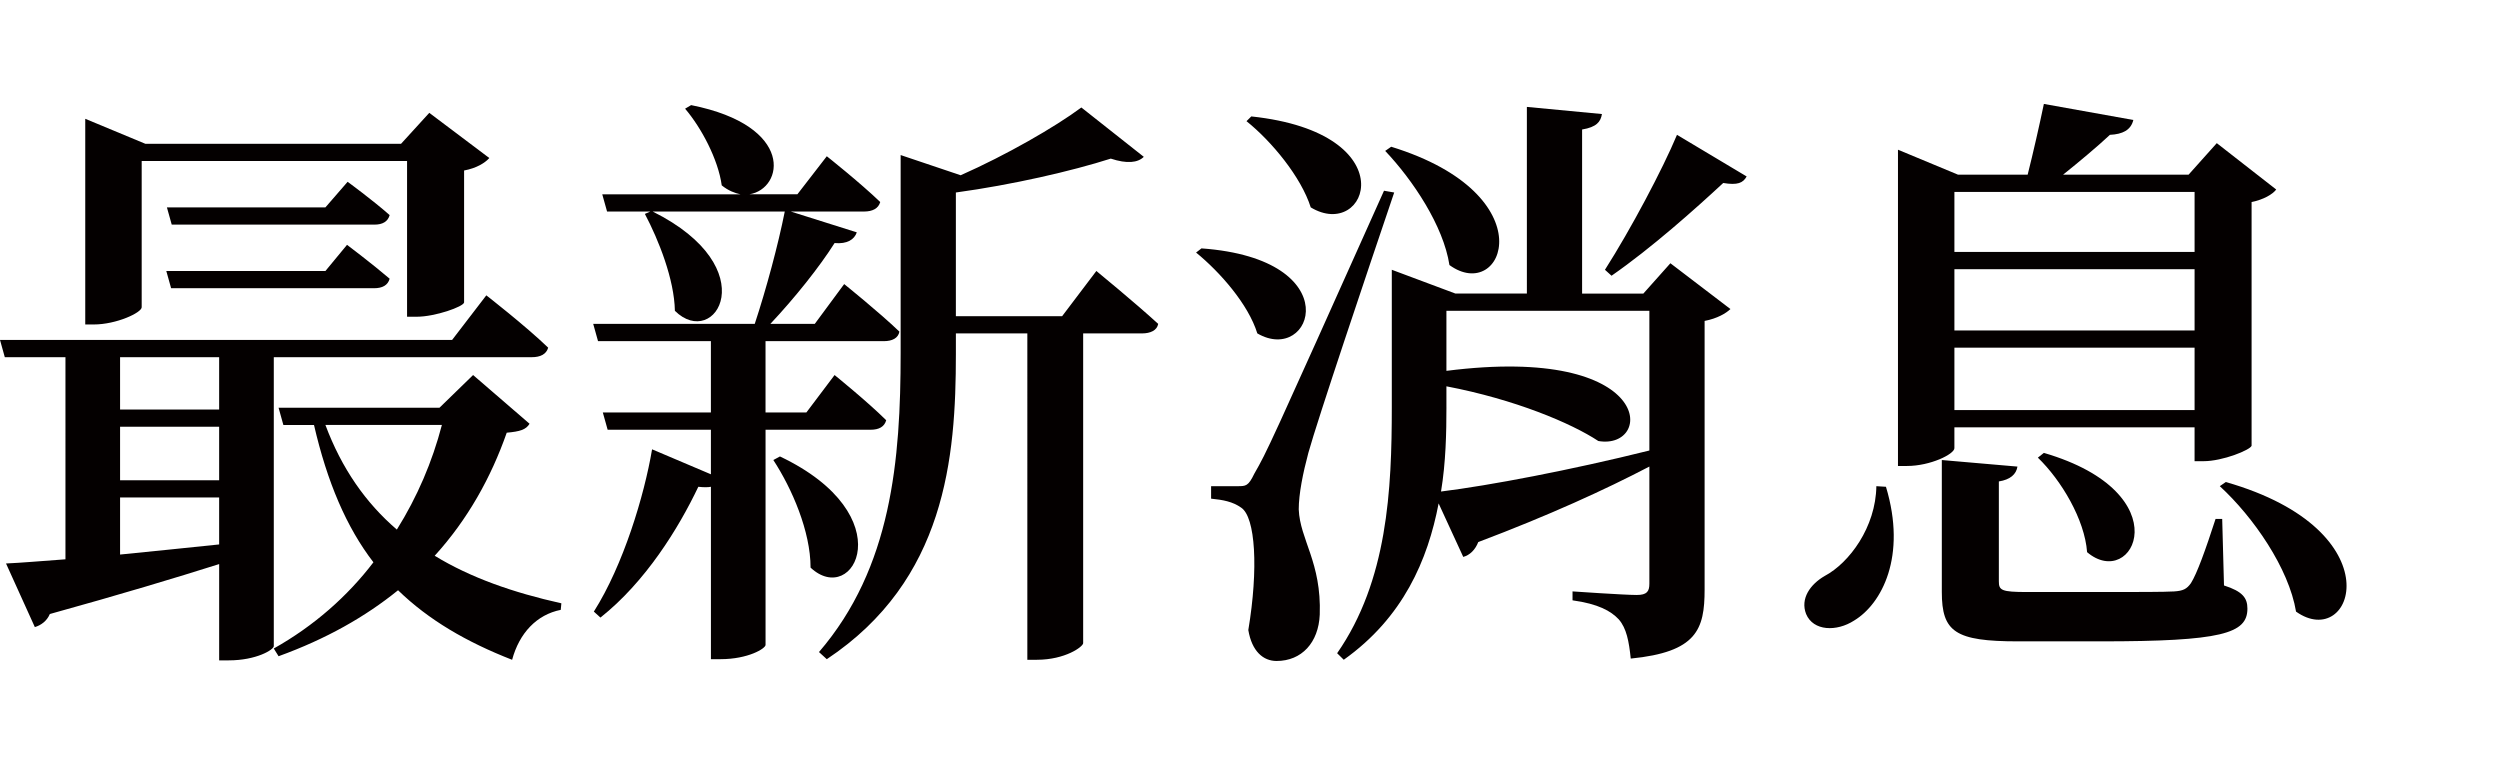
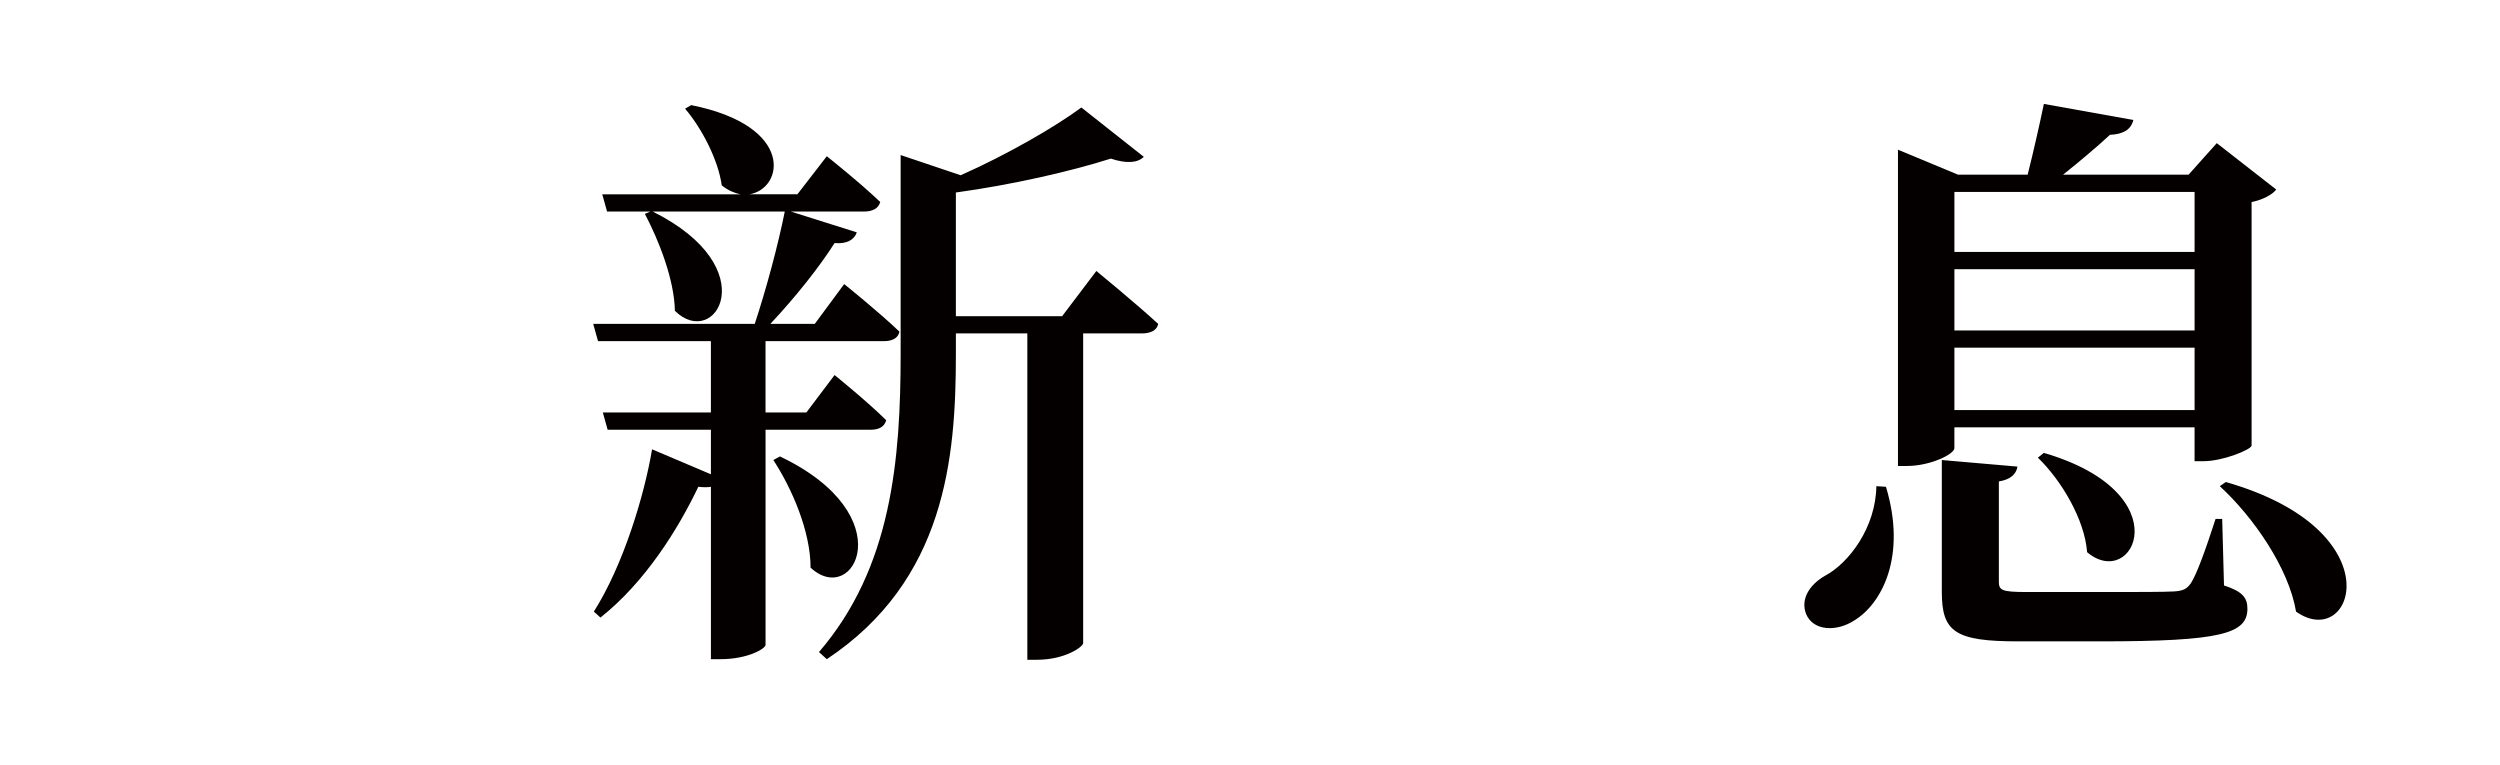
<svg xmlns="http://www.w3.org/2000/svg" version="1.1" id="圖層_1" x="0px" y="0px" width="179.763px" height="55px" viewBox="0 0 179.763 55" enable-background="new 0 0 179.763 55" xml:space="preserve">
  <g>
-     <path fill="#040000" d="M19.687,46.459c0,0.256-1.252,1.025-3.238,1.025h-0.69V40.56c-3.108,0.983-7.08,2.18-12.175,3.591   c-0.216,0.512-0.647,0.813-1.079,0.94l-2.072-4.574c1.036-0.043,2.504-0.172,4.274-0.3V25.683H0.345L0,24.443h32.509l2.46-3.206   c0,0,2.807,2.18,4.447,3.762c-0.13,0.471-0.562,0.684-1.165,0.684H19.687V46.459z M10.188,22.093c0,0.385-1.813,1.239-3.454,1.239   H6.13V8.542l4.318,1.796h18.391l2.029-2.224l4.316,3.249c-0.301,0.342-0.906,0.726-1.813,0.897v9.489   c-0.043,0.3-2.073,1.026-3.41,1.026h-0.691v-11.2H10.188V22.093z M8.634,25.683v3.763h7.124v-3.763H8.634z M8.634,34.532h7.124   v-3.848H8.634V34.532z M8.634,39.875c2.202-0.214,4.62-0.47,7.124-0.727v-3.377H8.634V39.875z M24.953,17.604   c0,0,1.813,1.367,3.065,2.437c-0.129,0.47-0.518,0.684-1.123,0.684H12.304l-0.346-1.239h11.441L24.953,17.604z M24.996,13.072   c0,0,1.814,1.326,3.022,2.395c-0.129,0.471-0.518,0.684-1.079,0.684H12.348l-0.346-1.239h11.397L24.996,13.072z M38.078,30.471   c-0.259,0.428-0.691,0.557-1.641,0.642c-1.122,3.206-2.806,6.241-5.181,8.849c2.59,1.582,5.655,2.65,9.109,3.419l-0.044,0.471   c-1.727,0.343-2.979,1.667-3.497,3.591c-3.28-1.282-6-2.863-8.202-5.001c-2.375,1.923-5.181,3.506-8.591,4.744l-0.346-0.555   c2.893-1.625,5.31-3.763,7.166-6.199c-1.942-2.522-3.324-5.771-4.273-9.874h-2.202l-0.345-1.239h11.569l2.418-2.352L38.078,30.471z    M23.399,30.557c1.165,3.12,2.893,5.6,5.137,7.523c1.469-2.352,2.548-4.873,3.238-7.523H23.399z" />
    <path fill="#040000" d="M55.047,30.898v15.475c0,0.257-1.252,1.025-3.238,1.025h-0.69V35.002c-0.216,0.043-0.519,0.043-0.906,0   c-1.425,2.992-3.8,6.84-7.038,9.404l-0.475-0.428c2.116-3.334,3.626-8.335,4.188-11.67l4.23,1.796v-3.206h-7.426l-0.346-1.24h7.771   v-5.129h-8.116l-0.346-1.24H54.27c0.82-2.479,1.684-5.685,2.159-8.079h-9.498c8.159,4.062,4.489,10.003,1.597,7.139   c-0.043-2.265-1.165-5.087-2.158-6.968l0.389-0.171h-3.108l-0.346-1.239h9.93c-0.389-0.086-0.863-0.256-1.338-0.642   c-0.26-1.881-1.469-4.146-2.635-5.514l0.433-0.257c7.512,1.496,6.648,6.027,4.188,6.412h3.453l2.115-2.735   c0,0,2.374,1.88,3.842,3.291c-0.129,0.47-0.561,0.684-1.165,0.684H56.86l4.748,1.497c-0.172,0.513-0.689,0.854-1.597,0.77   c-1.079,1.709-2.85,3.933-4.619,5.813h3.194l2.115-2.863c0,0,2.504,2.009,3.972,3.42c-0.087,0.47-0.518,0.684-1.122,0.684h-8.505   v5.129h2.936l2.029-2.692c0,0,2.331,1.881,3.712,3.249c-0.129,0.47-0.518,0.684-1.121,0.684H55.047z M56.083,32.821   c8.893,4.232,5.311,10.901,2.201,7.994c0-2.607-1.338-5.686-2.677-7.737L56.083,32.821z M78.834,19.485   c0,0,2.764,2.265,4.447,3.804c-0.086,0.471-0.562,0.685-1.165,0.685h-4.231v22.271c0,0.256-1.295,1.196-3.324,1.196h-0.69V23.974   h-5.138v1.496c0,7.438-0.734,16.243-9.282,21.929l-0.562-0.513c5.224-6.07,5.872-13.808,5.872-21.502V11.149l4.316,1.453   c3.282-1.453,6.778-3.462,8.678-4.873l4.49,3.548c-0.432,0.428-1.209,0.513-2.374,0.128c-2.807,0.898-7.08,1.882-11.139,2.437   v8.892h7.642L78.834,19.485z" />
-     <path fill="#040000" d="M86.392,17.86c10.664,0.77,7.986,8.422,4.016,6.113c-0.648-2.095-2.677-4.403-4.404-5.813L86.392,17.86z    M100.25,13.842c-1.942,5.729-5.525,16.373-6.173,18.724c-0.389,1.454-0.691,2.95-0.691,4.061c0.087,2.181,1.641,3.805,1.511,7.567   c-0.086,2.009-1.295,3.334-3.107,3.334c-0.95,0-1.771-0.684-2.03-2.224c0.734-4.402,0.519-8.122-0.518-8.805   c-0.604-0.428-1.295-0.557-2.158-0.643v-0.897h1.899c0.604,0,0.776,0,1.208-0.897c0.951-1.667,0.951-1.667,9.326-20.347   L100.25,13.842z M89.975,8.371c11.225,1.196,8.376,9.02,4.274,6.54c-0.69-2.181-2.806-4.745-4.619-6.198L89.975,8.371z    M120.11,18.929l4.316,3.292c-0.302,0.299-0.949,0.684-1.856,0.855v19.321c0,2.864-0.561,4.488-5.311,4.958   c-0.129-1.239-0.302-2.18-0.863-2.82c-0.561-0.599-1.468-1.111-3.323-1.368v-0.642c0,0,3.712,0.257,4.619,0.257   c0.733,0,0.906-0.257,0.906-0.812v-8.422c-3.194,1.667-7.209,3.505-12.304,5.429c-0.216,0.556-0.605,0.94-1.079,1.068l-1.771-3.847   c-0.777,4.061-2.548,8.207-6.821,11.242l-0.476-0.47c3.627-5.216,3.93-11.756,3.93-17.698v-9.874l4.575,1.71h5.138V7.687   l5.397,0.513c-0.087,0.557-0.39,0.941-1.426,1.112v11.798h4.404L120.11,18.929z M100.034,10.551   c11.225,3.463,8.073,11.328,4.188,8.507c-0.432-2.821-2.633-6.113-4.619-8.207L100.034,10.551z M104.006,29.273   c0,1.839-0.043,3.977-0.389,6.07c3.454-0.427,9.325-1.539,14.981-2.949V22.349h-14.593v4.317   c15.11-1.923,14.895,5.729,10.923,5.045c-1.942-1.283-6.001-2.993-10.923-3.933V29.273z M125.593,12.688   c-0.26,0.47-0.647,0.641-1.684,0.47c-2.029,1.881-5.138,4.66-8.031,6.669l-0.474-0.428c1.855-2.907,4.144-7.225,5.18-9.704   L125.593,12.688z" />
    <path fill="#040000" d="M135.61,35.002c1.512,5.002-0.303,8.422-2.288,9.618c-1.252,0.812-2.936,0.77-3.454-0.47   c-0.432-1.111,0.303-2.138,1.339-2.736c1.77-0.94,3.669-3.506,3.713-6.455L135.61,35.002z M140.532,32.224   c0,0.428-1.727,1.282-3.41,1.282h-0.648V10.765l4.318,1.795h5.007c0.389-1.538,0.864-3.633,1.166-5.087l6.433,1.154   c-0.173,0.727-0.777,1.026-1.684,1.068c-0.863,0.813-2.245,1.967-3.367,2.864h9.023l2.028-2.266l4.274,3.335   c-0.26,0.342-0.907,0.727-1.771,0.897v17.526c-0.086,0.3-2.072,1.111-3.453,1.111h-0.647v-2.437h-17.27V32.224z M159.917,42.098   c1.338,0.428,1.684,0.897,1.684,1.667c0,1.796-1.857,2.352-10.534,2.352h-5.958c-4.533,0-5.482-0.685-5.482-3.548v-9.49   l5.438,0.471c-0.085,0.556-0.518,0.939-1.337,1.068v7.182c0,0.642,0.172,0.77,2.028,0.77h5.698c2.289,0,4.146,0,4.879-0.043   c0.647-0.043,0.906-0.171,1.209-0.598c0.432-0.685,1.036-2.353,1.77-4.617h0.476L159.917,42.098z M140.532,13.8v4.317h17.27V13.8   H140.532z M157.802,23.76v-4.403h-17.27v4.403H157.802z M157.802,29.487v-4.488h-17.27v4.488H157.802z M146.965,32.565   c9.93,2.907,6.433,9.96,3.108,7.139c-0.173-2.351-1.856-5.172-3.54-6.797L146.965,32.565z M160.046,34.66   c12.261,3.505,9.152,12.226,5.051,9.318c-0.518-3.12-3.064-6.797-5.482-9.02L160.046,34.66z" />
  </g>
</svg>